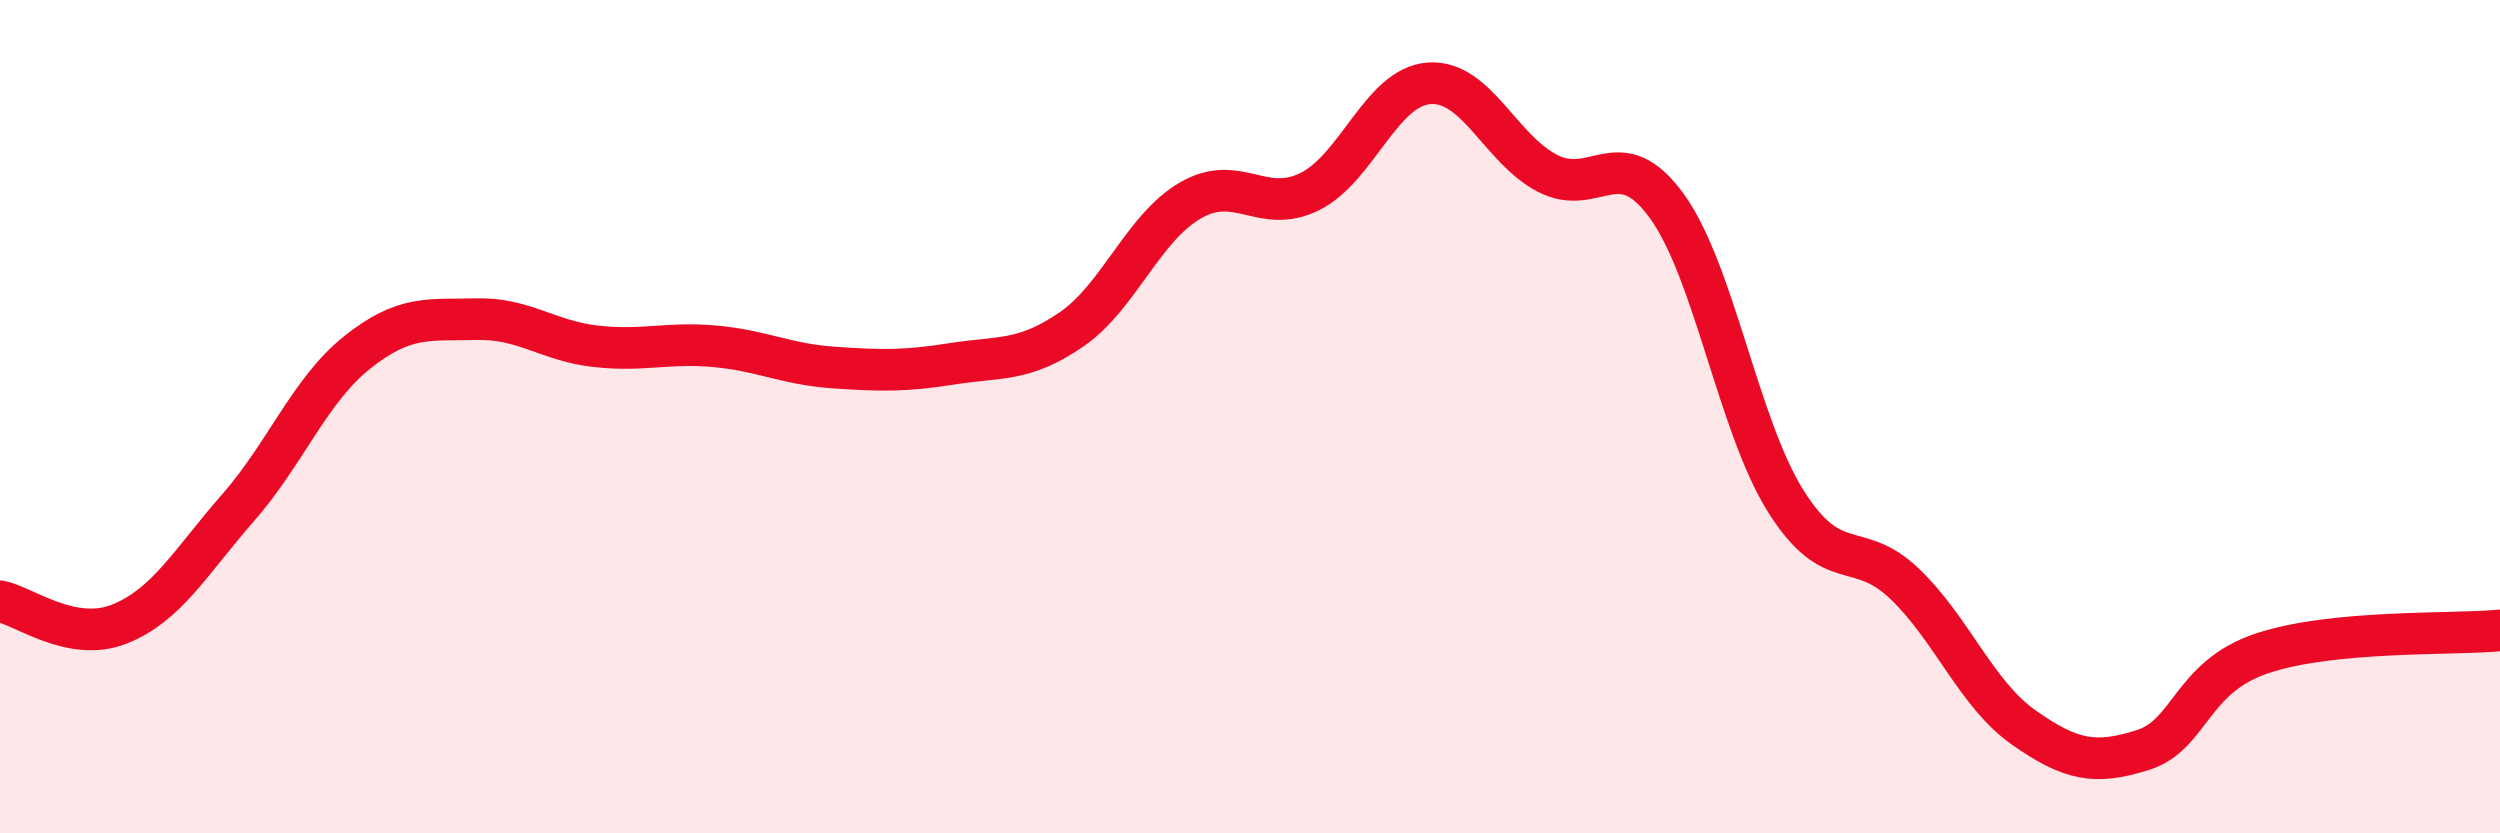
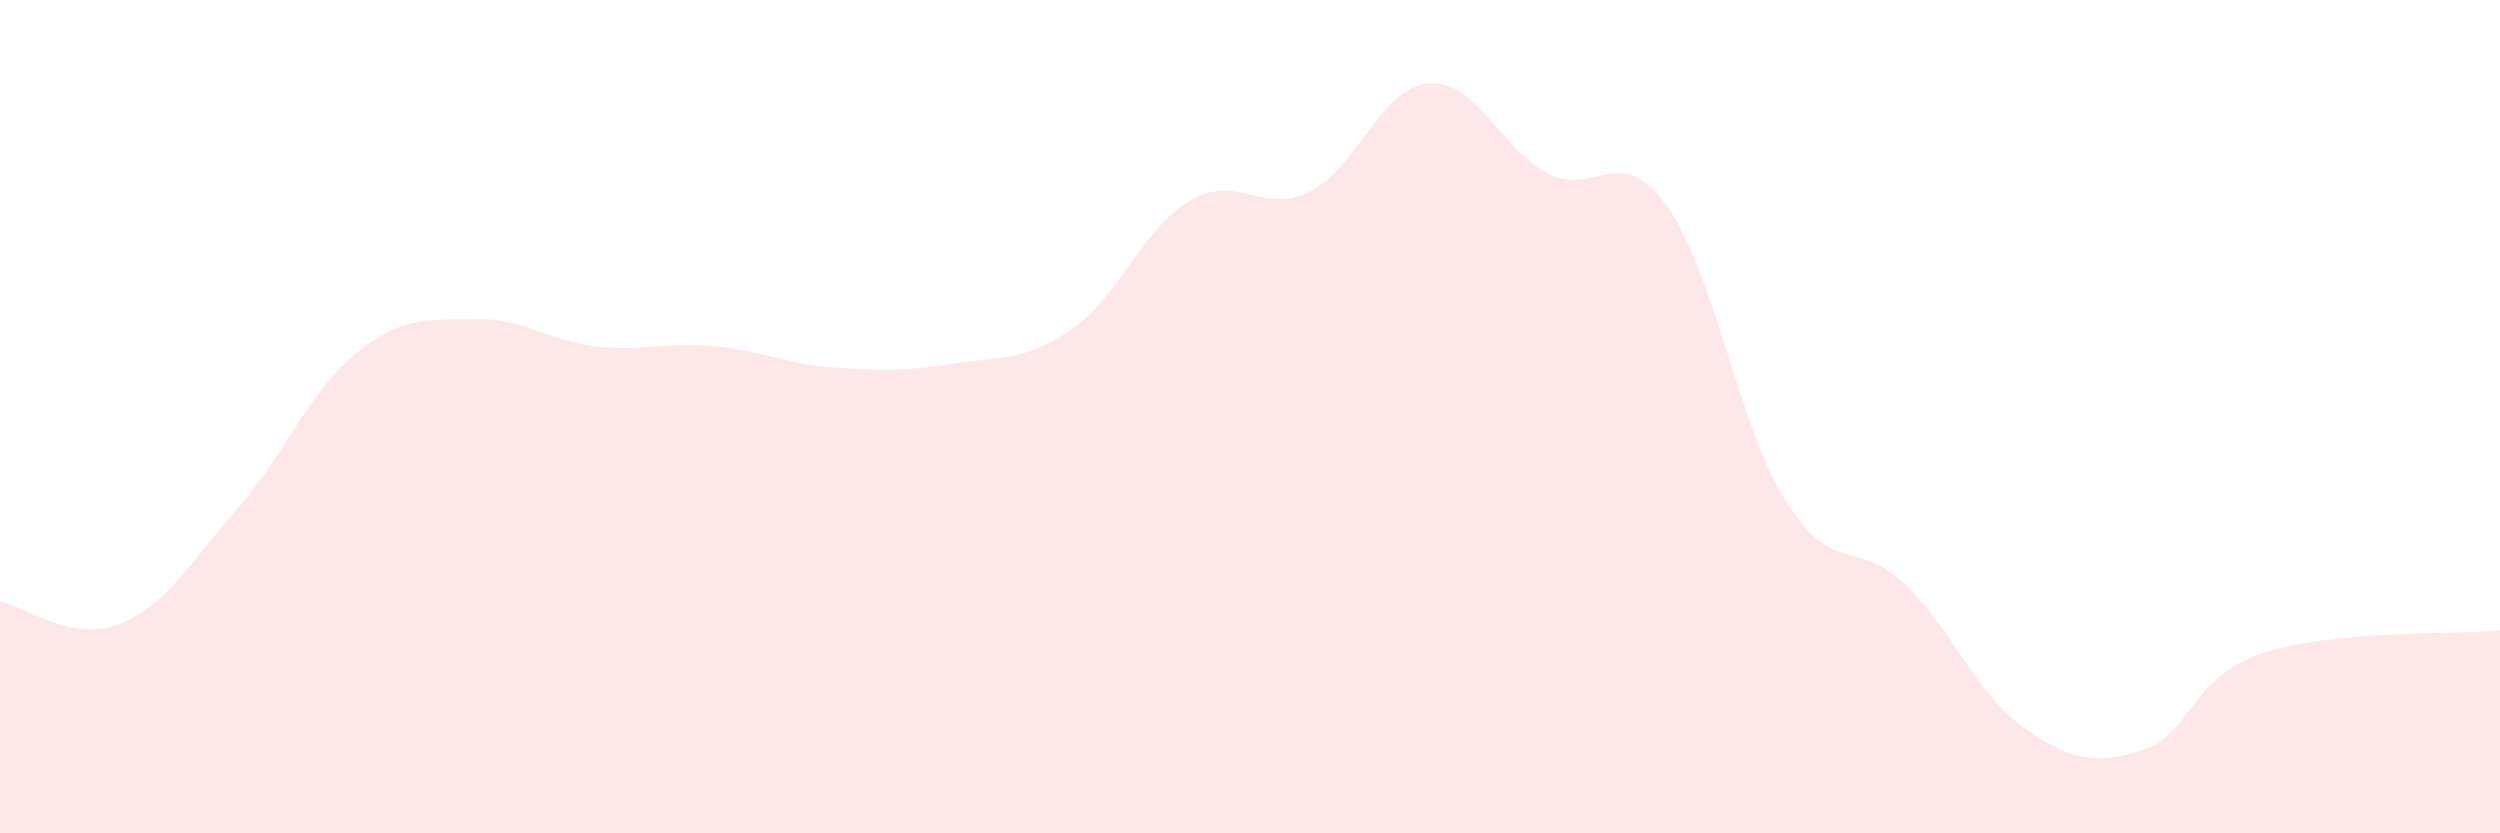
<svg xmlns="http://www.w3.org/2000/svg" width="60" height="20" viewBox="0 0 60 20">
  <path d="M 0,14.43 C 0.57,14.54 1.72,15.43 2.86,14.98 C 4,14.53 4.57,13.49 5.71,12.19 C 6.85,10.89 7.43,9.37 8.57,8.46 C 9.71,7.55 10.29,7.69 11.43,7.66 C 12.57,7.63 13.15,8.18 14.29,8.31 C 15.43,8.44 16,8.21 17.14,8.31 C 18.28,8.41 18.86,8.74 20,8.82 C 21.14,8.9 21.72,8.91 22.86,8.73 C 24,8.55 24.57,8.69 25.71,7.91 C 26.85,7.13 27.43,5.47 28.57,4.81 C 29.71,4.15 30.29,5.16 31.43,4.6 C 32.57,4.04 33.15,2.09 34.29,2 C 35.43,1.91 36,3.57 37.14,4.16 C 38.28,4.75 38.86,3.37 40,4.94 C 41.14,6.51 41.72,10.22 42.86,12.03 C 44,13.84 44.57,12.92 45.71,14.01 C 46.85,15.1 47.43,16.66 48.57,17.46 C 49.71,18.26 50.29,18.36 51.43,18 C 52.57,17.64 52.58,16.25 54.29,15.68 C 56,15.11 58.86,15.24 60,15.13L60 20L0 20Z" fill="#EB0A25" opacity="0.1" stroke-linecap="round" stroke-linejoin="round" />
-   <path d="M 0,14.43 C 0.57,14.54 1.72,15.43 2.86,14.98 C 4,14.53 4.57,13.49 5.71,12.19 C 6.85,10.89 7.43,9.37 8.57,8.46 C 9.71,7.55 10.29,7.69 11.43,7.66 C 12.57,7.63 13.15,8.18 14.29,8.31 C 15.43,8.44 16,8.21 17.14,8.31 C 18.28,8.41 18.86,8.74 20,8.82 C 21.14,8.9 21.72,8.91 22.86,8.73 C 24,8.55 24.57,8.69 25.71,7.91 C 26.85,7.13 27.43,5.47 28.57,4.81 C 29.71,4.15 30.29,5.16 31.43,4.6 C 32.57,4.04 33.15,2.09 34.29,2 C 35.43,1.91 36,3.57 37.14,4.16 C 38.28,4.75 38.86,3.37 40,4.94 C 41.14,6.51 41.72,10.22 42.86,12.03 C 44,13.84 44.57,12.92 45.71,14.01 C 46.85,15.1 47.43,16.66 48.57,17.46 C 49.71,18.26 50.29,18.36 51.43,18 C 52.57,17.64 52.58,16.25 54.29,15.68 C 56,15.11 58.86,15.24 60,15.13" stroke="#EB0A25" stroke-width="1" fill="none" stroke-linecap="round" stroke-linejoin="round" />
</svg>